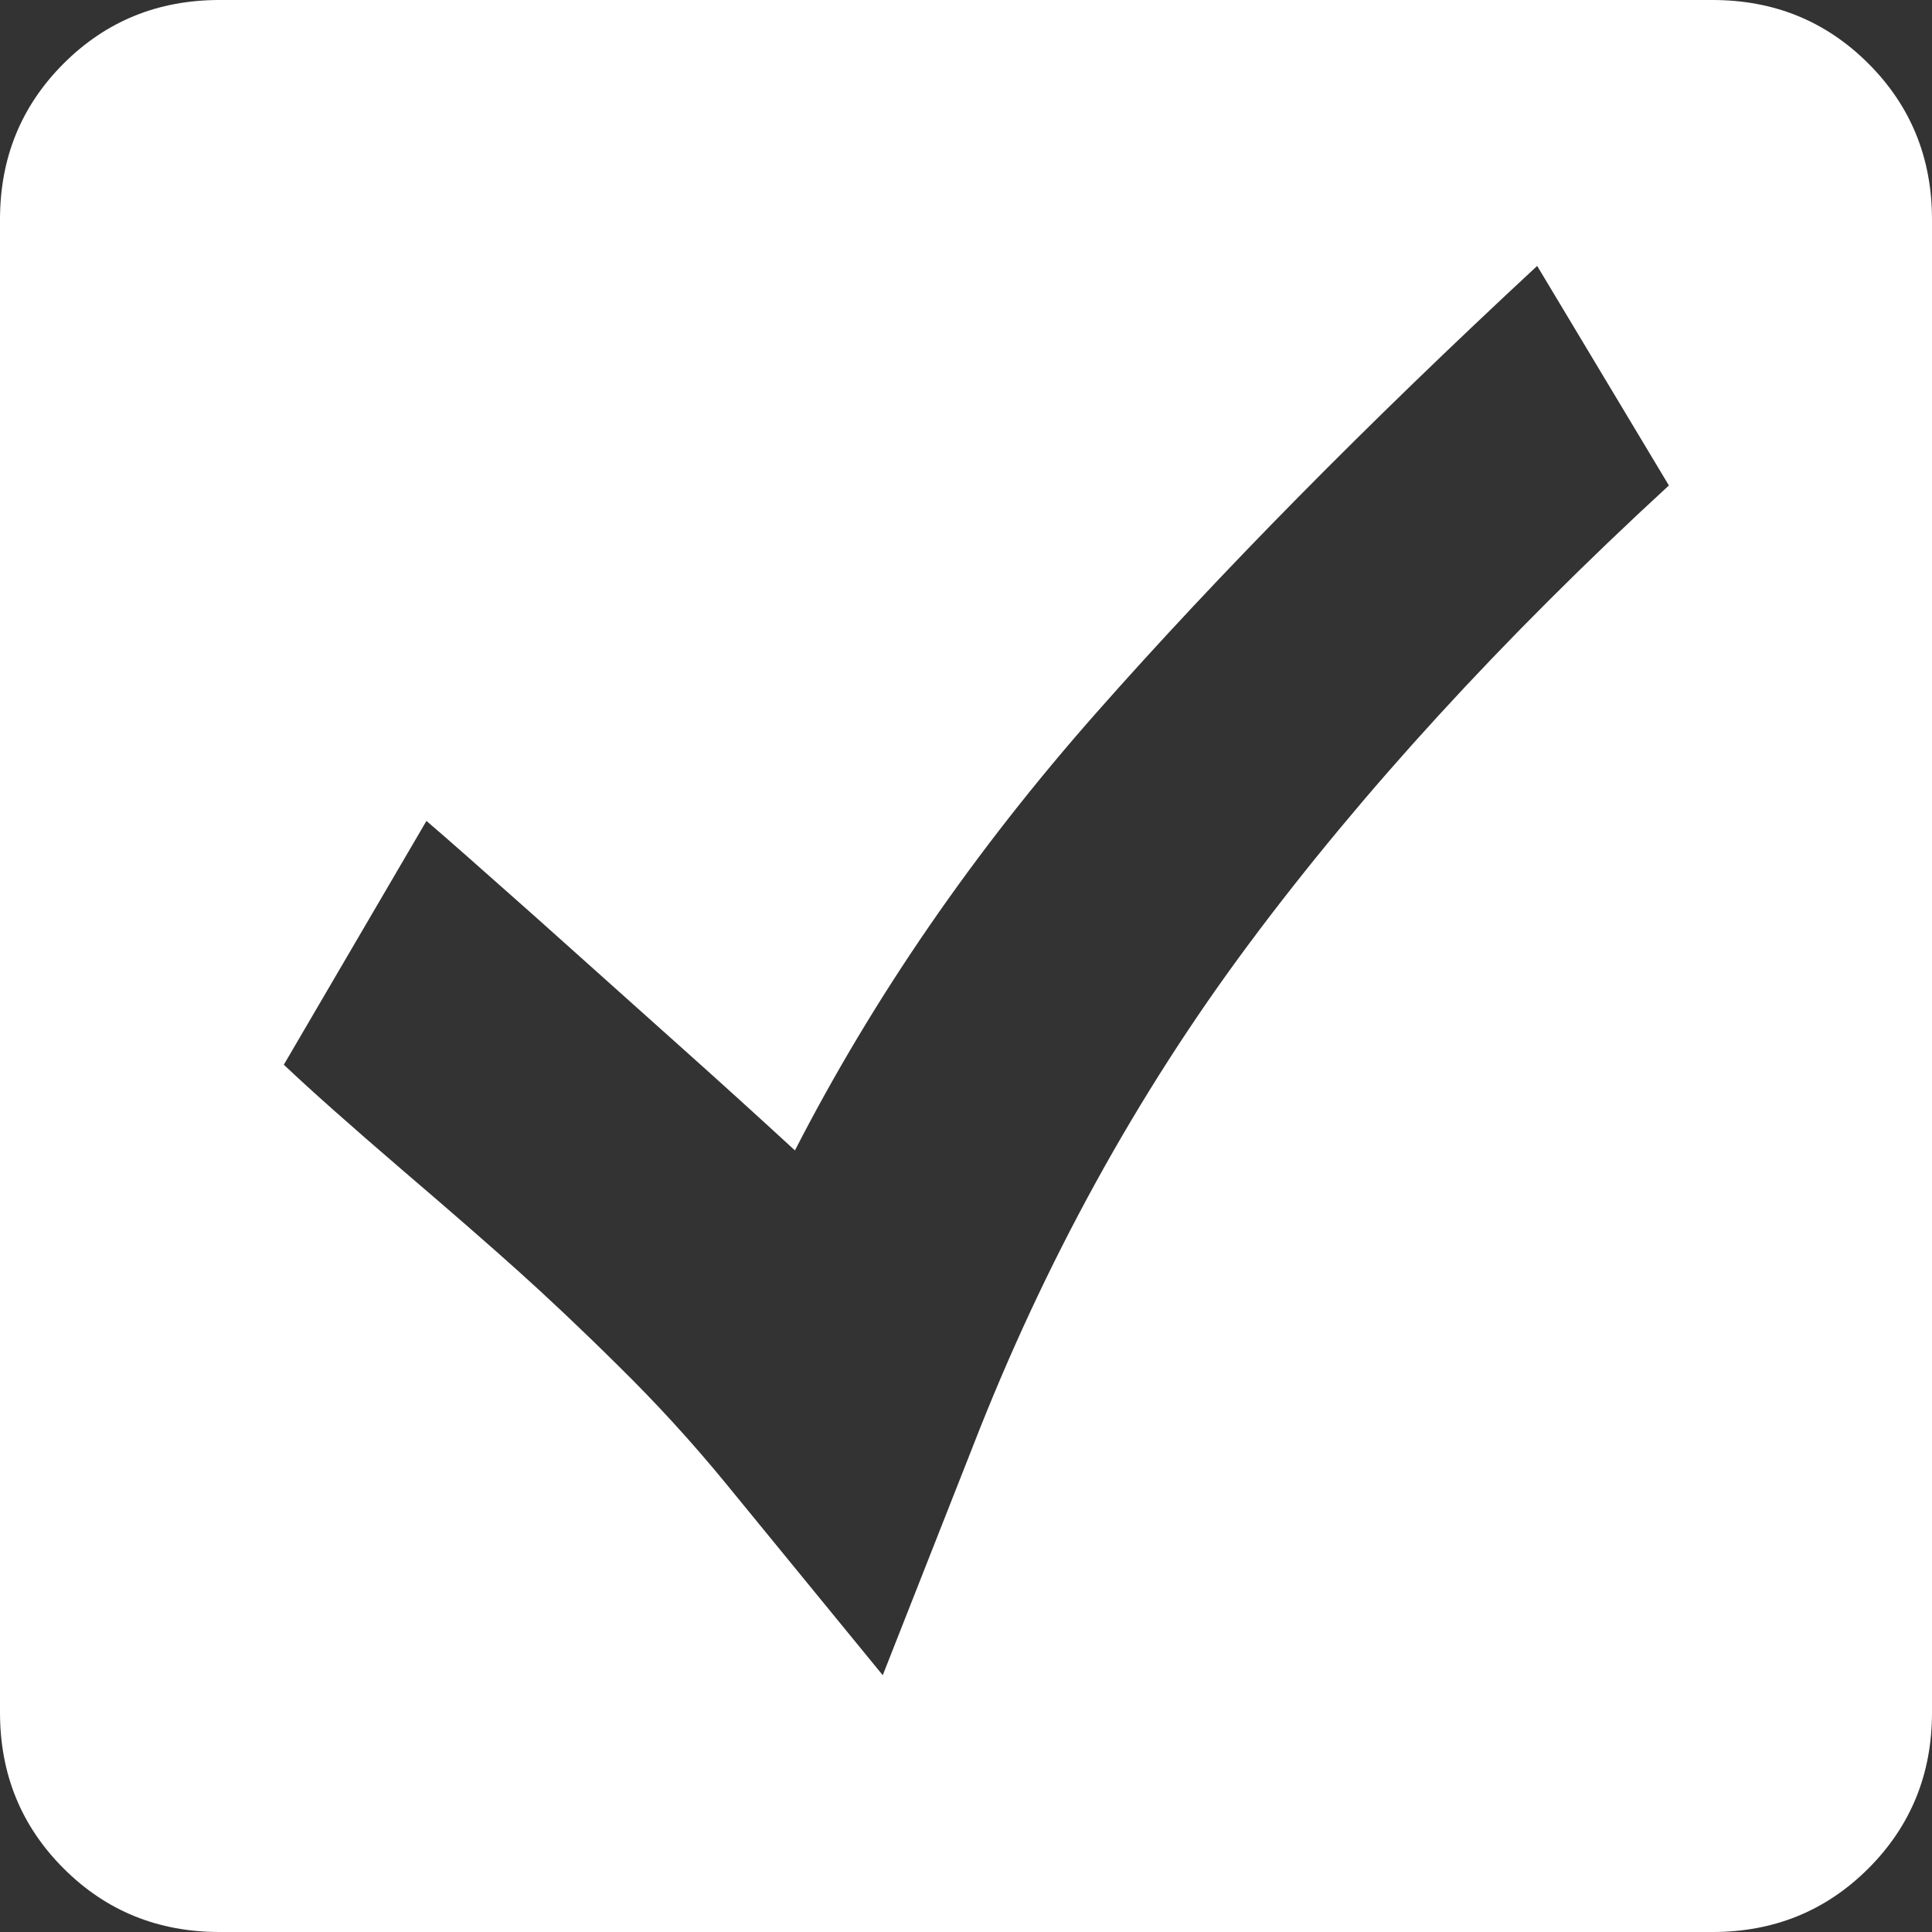
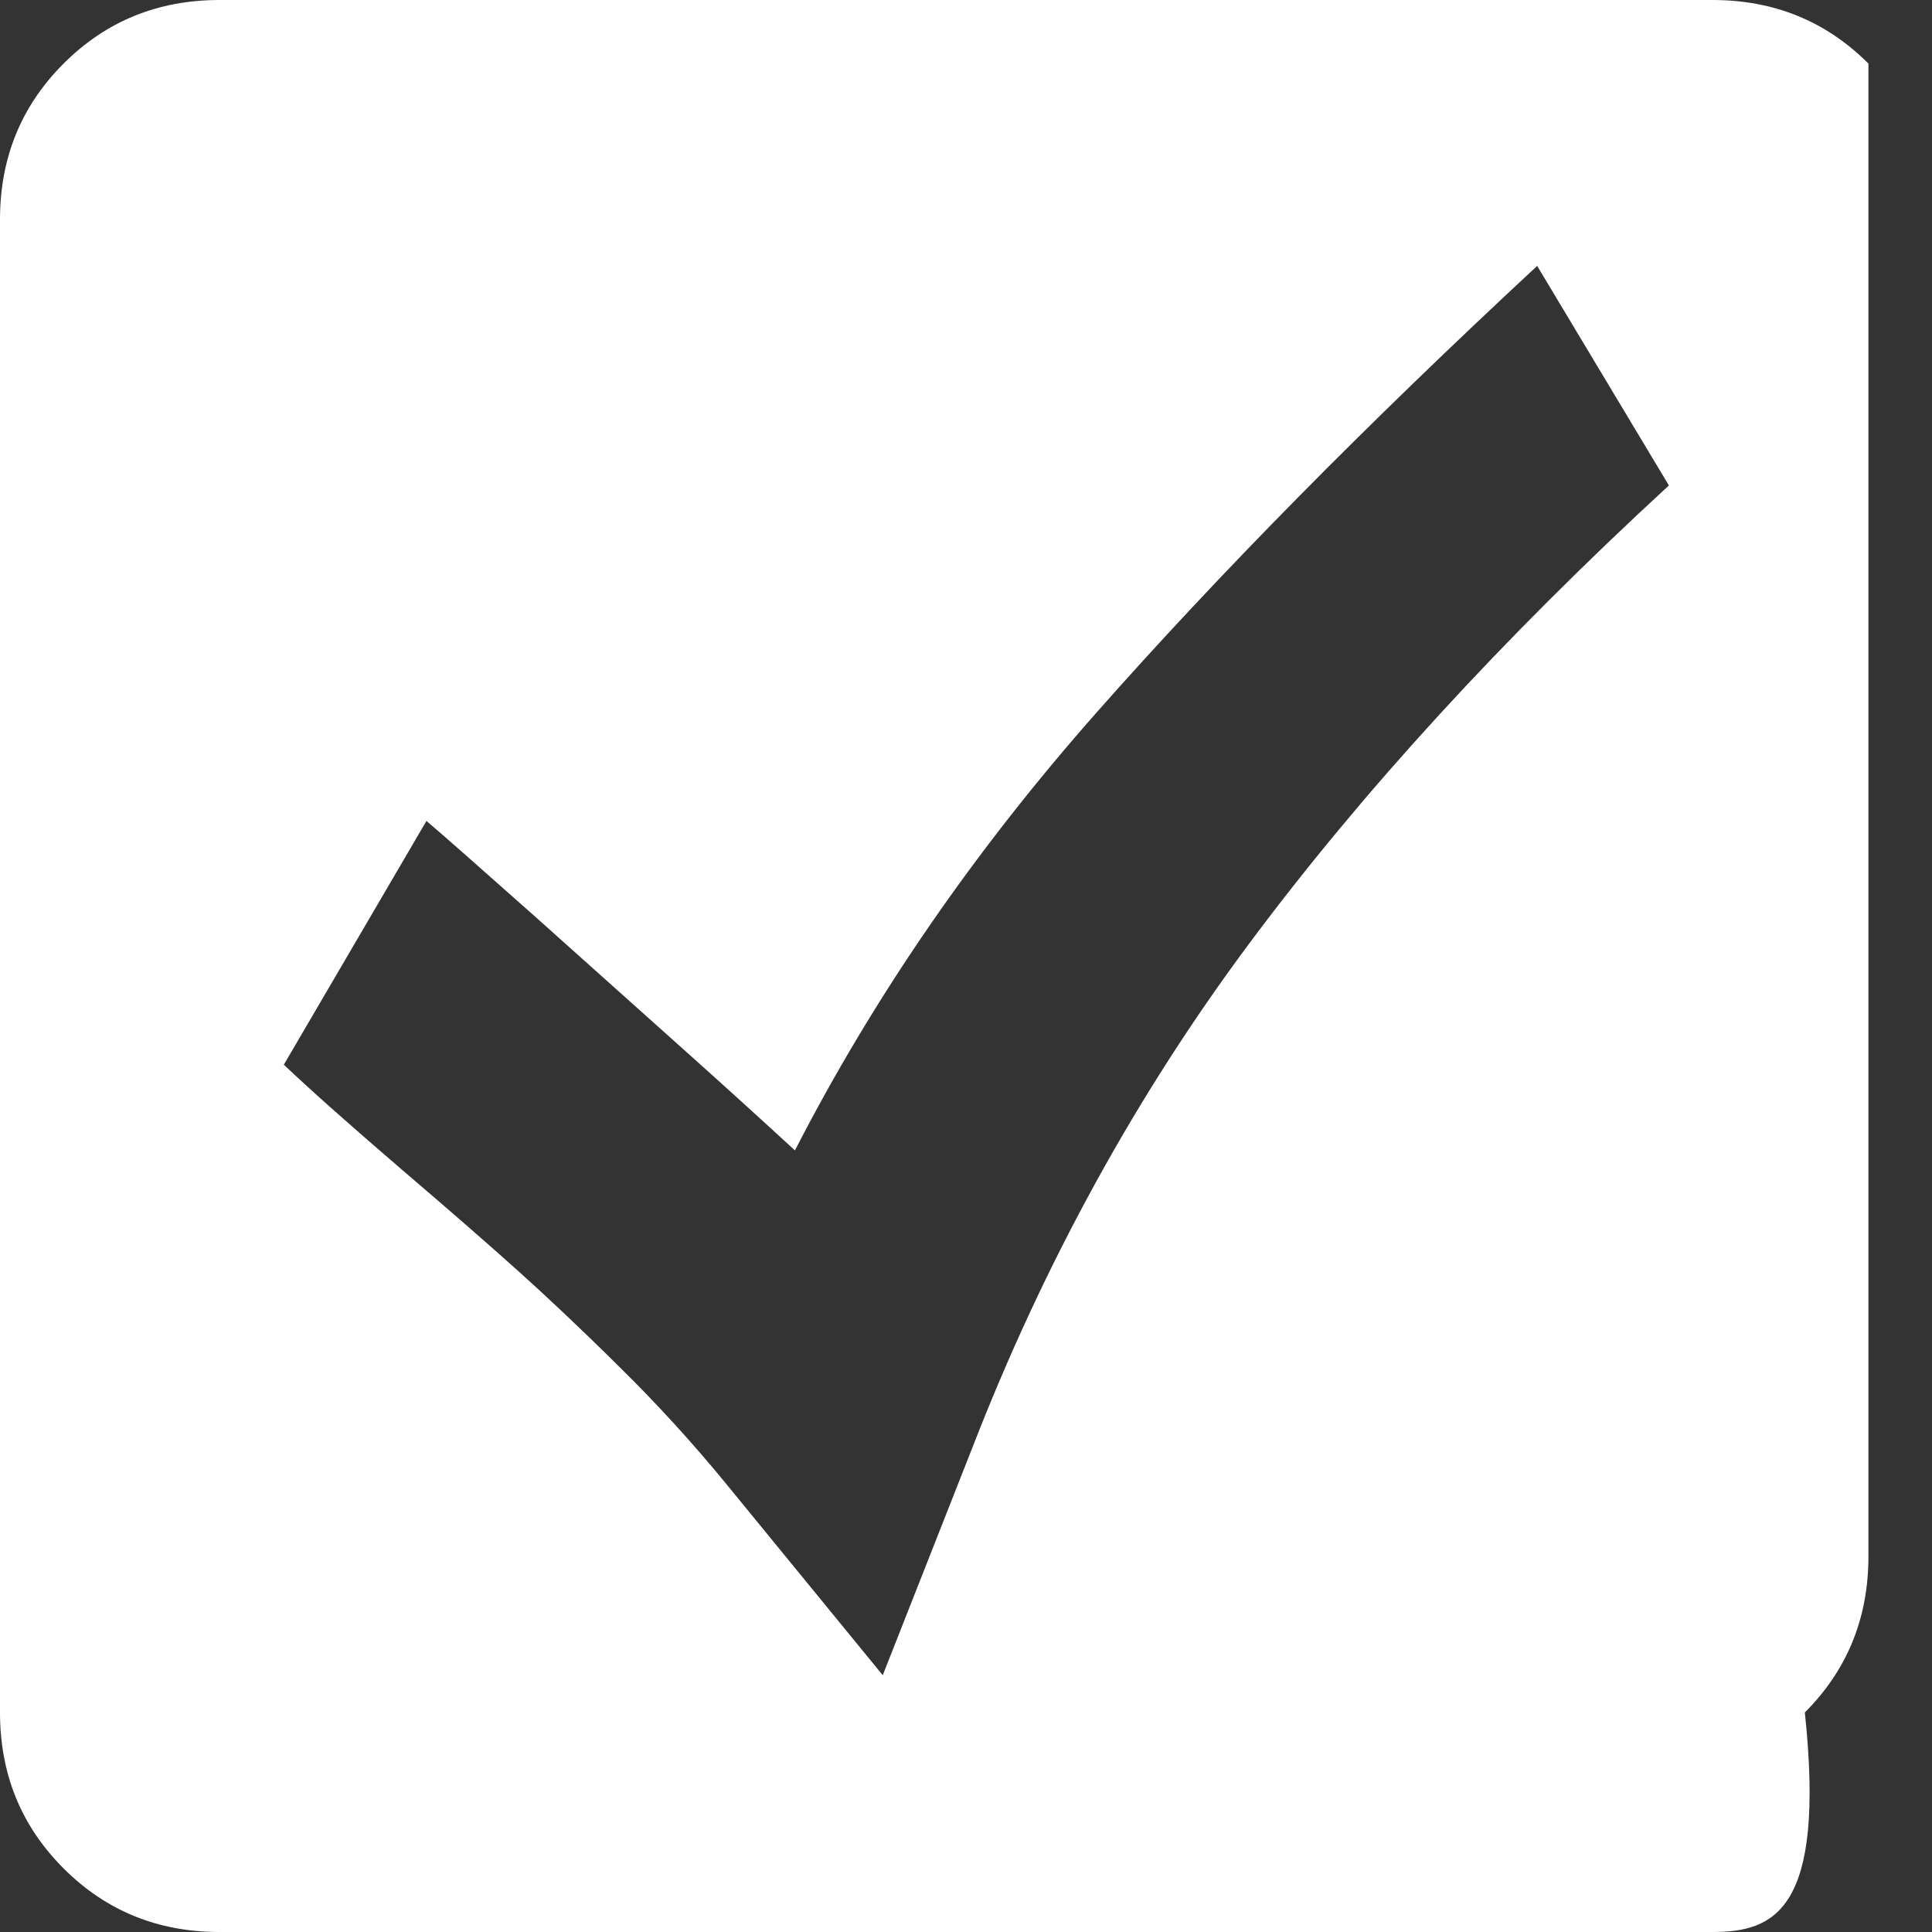
<svg xmlns="http://www.w3.org/2000/svg" version="1.1" x="0px" y="0px" width="55px" height="55px" viewBox="0 0 55 55" enable-background="new 0 0 55 55" xml:space="preserve">
  <rect x="0" y="0" width="55" height="55" fill="#333333" stroke="none" />
  <g id="Check">
-     <path fill="#FFFFFF" d="M48.75,0c1.75,0,3.23,0.6,4.44,1.81C54.4,3.02,55,4.5,55,6.25v42.5c0,1.75-0.6,3.23-1.81,4.44   C51.98,54.4,50.5,55,48.75,55H6.25c-1.75,0-3.23-0.6-4.44-1.81C0.6,51.98,0,50.5,0,48.75V6.25C0,4.5,0.6,3.02,1.81,1.81   C3.02,0.6,4.5,0,6.25,0H48.75z M31.22,20.28c-3.48,3.94-6.34,8.09-8.59,12.47c-1-0.92-2.1-1.92-3.31-3   c-1.21-1.08-2.57-2.3-4.09-3.66c-1.52-1.35-2.55-2.26-3.09-2.72l-4.06,6.94c0.79,0.75,1.91,1.74,3.34,2.97   c1.44,1.23,2.55,2.2,3.34,2.91c0.79,0.71,1.74,1.6,2.84,2.69c1.1,1.08,2.11,2.19,3.03,3.31l4.5,5.5l2.56-6.5   c2.04-5.25,4.67-10.03,7.88-14.34c3.21-4.31,7.19-8.66,11.94-13.03l-3.75-6.25C38.88,12.1,34.7,16.34,31.22,20.28z" />
+     <path fill="#FFFFFF" d="M48.75,0c1.75,0,3.23,0.6,4.44,1.81v42.5c0,1.75-0.6,3.23-1.81,4.44   C51.98,54.4,50.5,55,48.75,55H6.25c-1.75,0-3.23-0.6-4.44-1.81C0.6,51.98,0,50.5,0,48.75V6.25C0,4.5,0.6,3.02,1.81,1.81   C3.02,0.6,4.5,0,6.25,0H48.75z M31.22,20.28c-3.48,3.94-6.34,8.09-8.59,12.47c-1-0.92-2.1-1.92-3.31-3   c-1.21-1.08-2.57-2.3-4.09-3.66c-1.52-1.35-2.55-2.26-3.09-2.72l-4.06,6.94c0.79,0.75,1.91,1.74,3.34,2.97   c1.44,1.23,2.55,2.2,3.34,2.91c0.79,0.71,1.74,1.6,2.84,2.69c1.1,1.08,2.11,2.19,3.03,3.31l4.5,5.5l2.56-6.5   c2.04-5.25,4.67-10.03,7.88-14.34c3.21-4.31,7.19-8.66,11.94-13.03l-3.75-6.25C38.88,12.1,34.7,16.34,31.22,20.28z" />
  </g>
</svg>